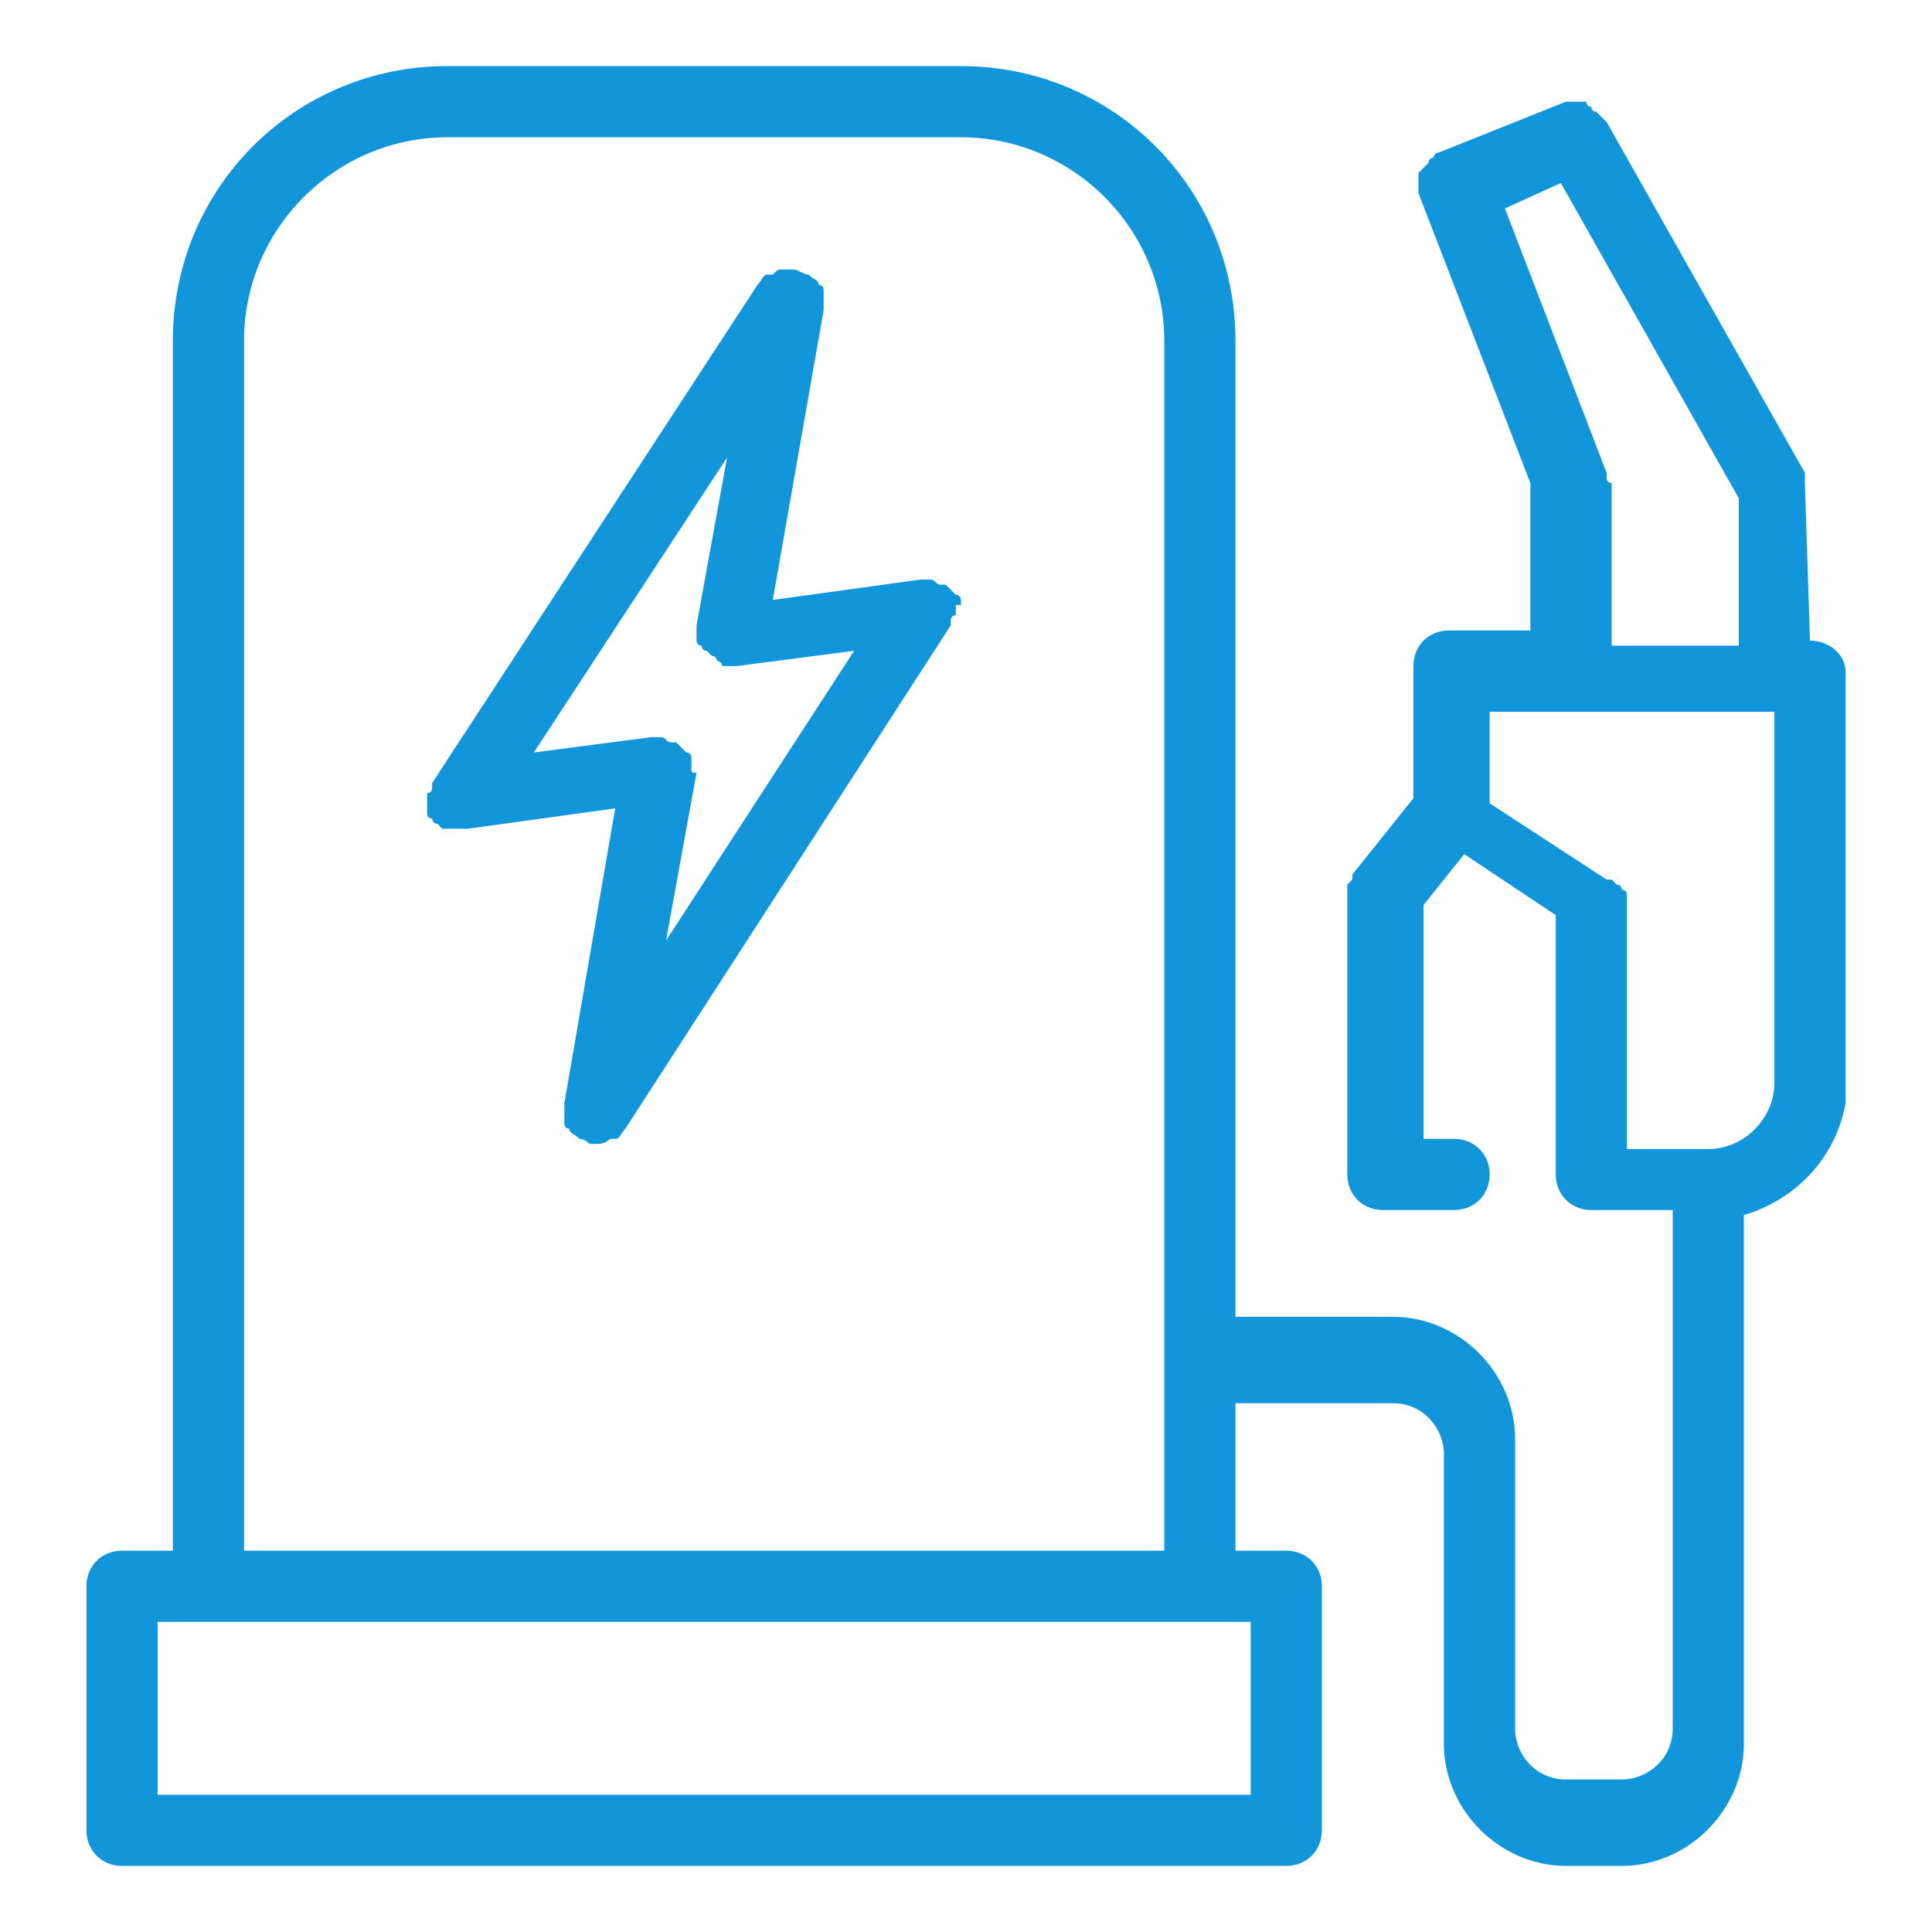
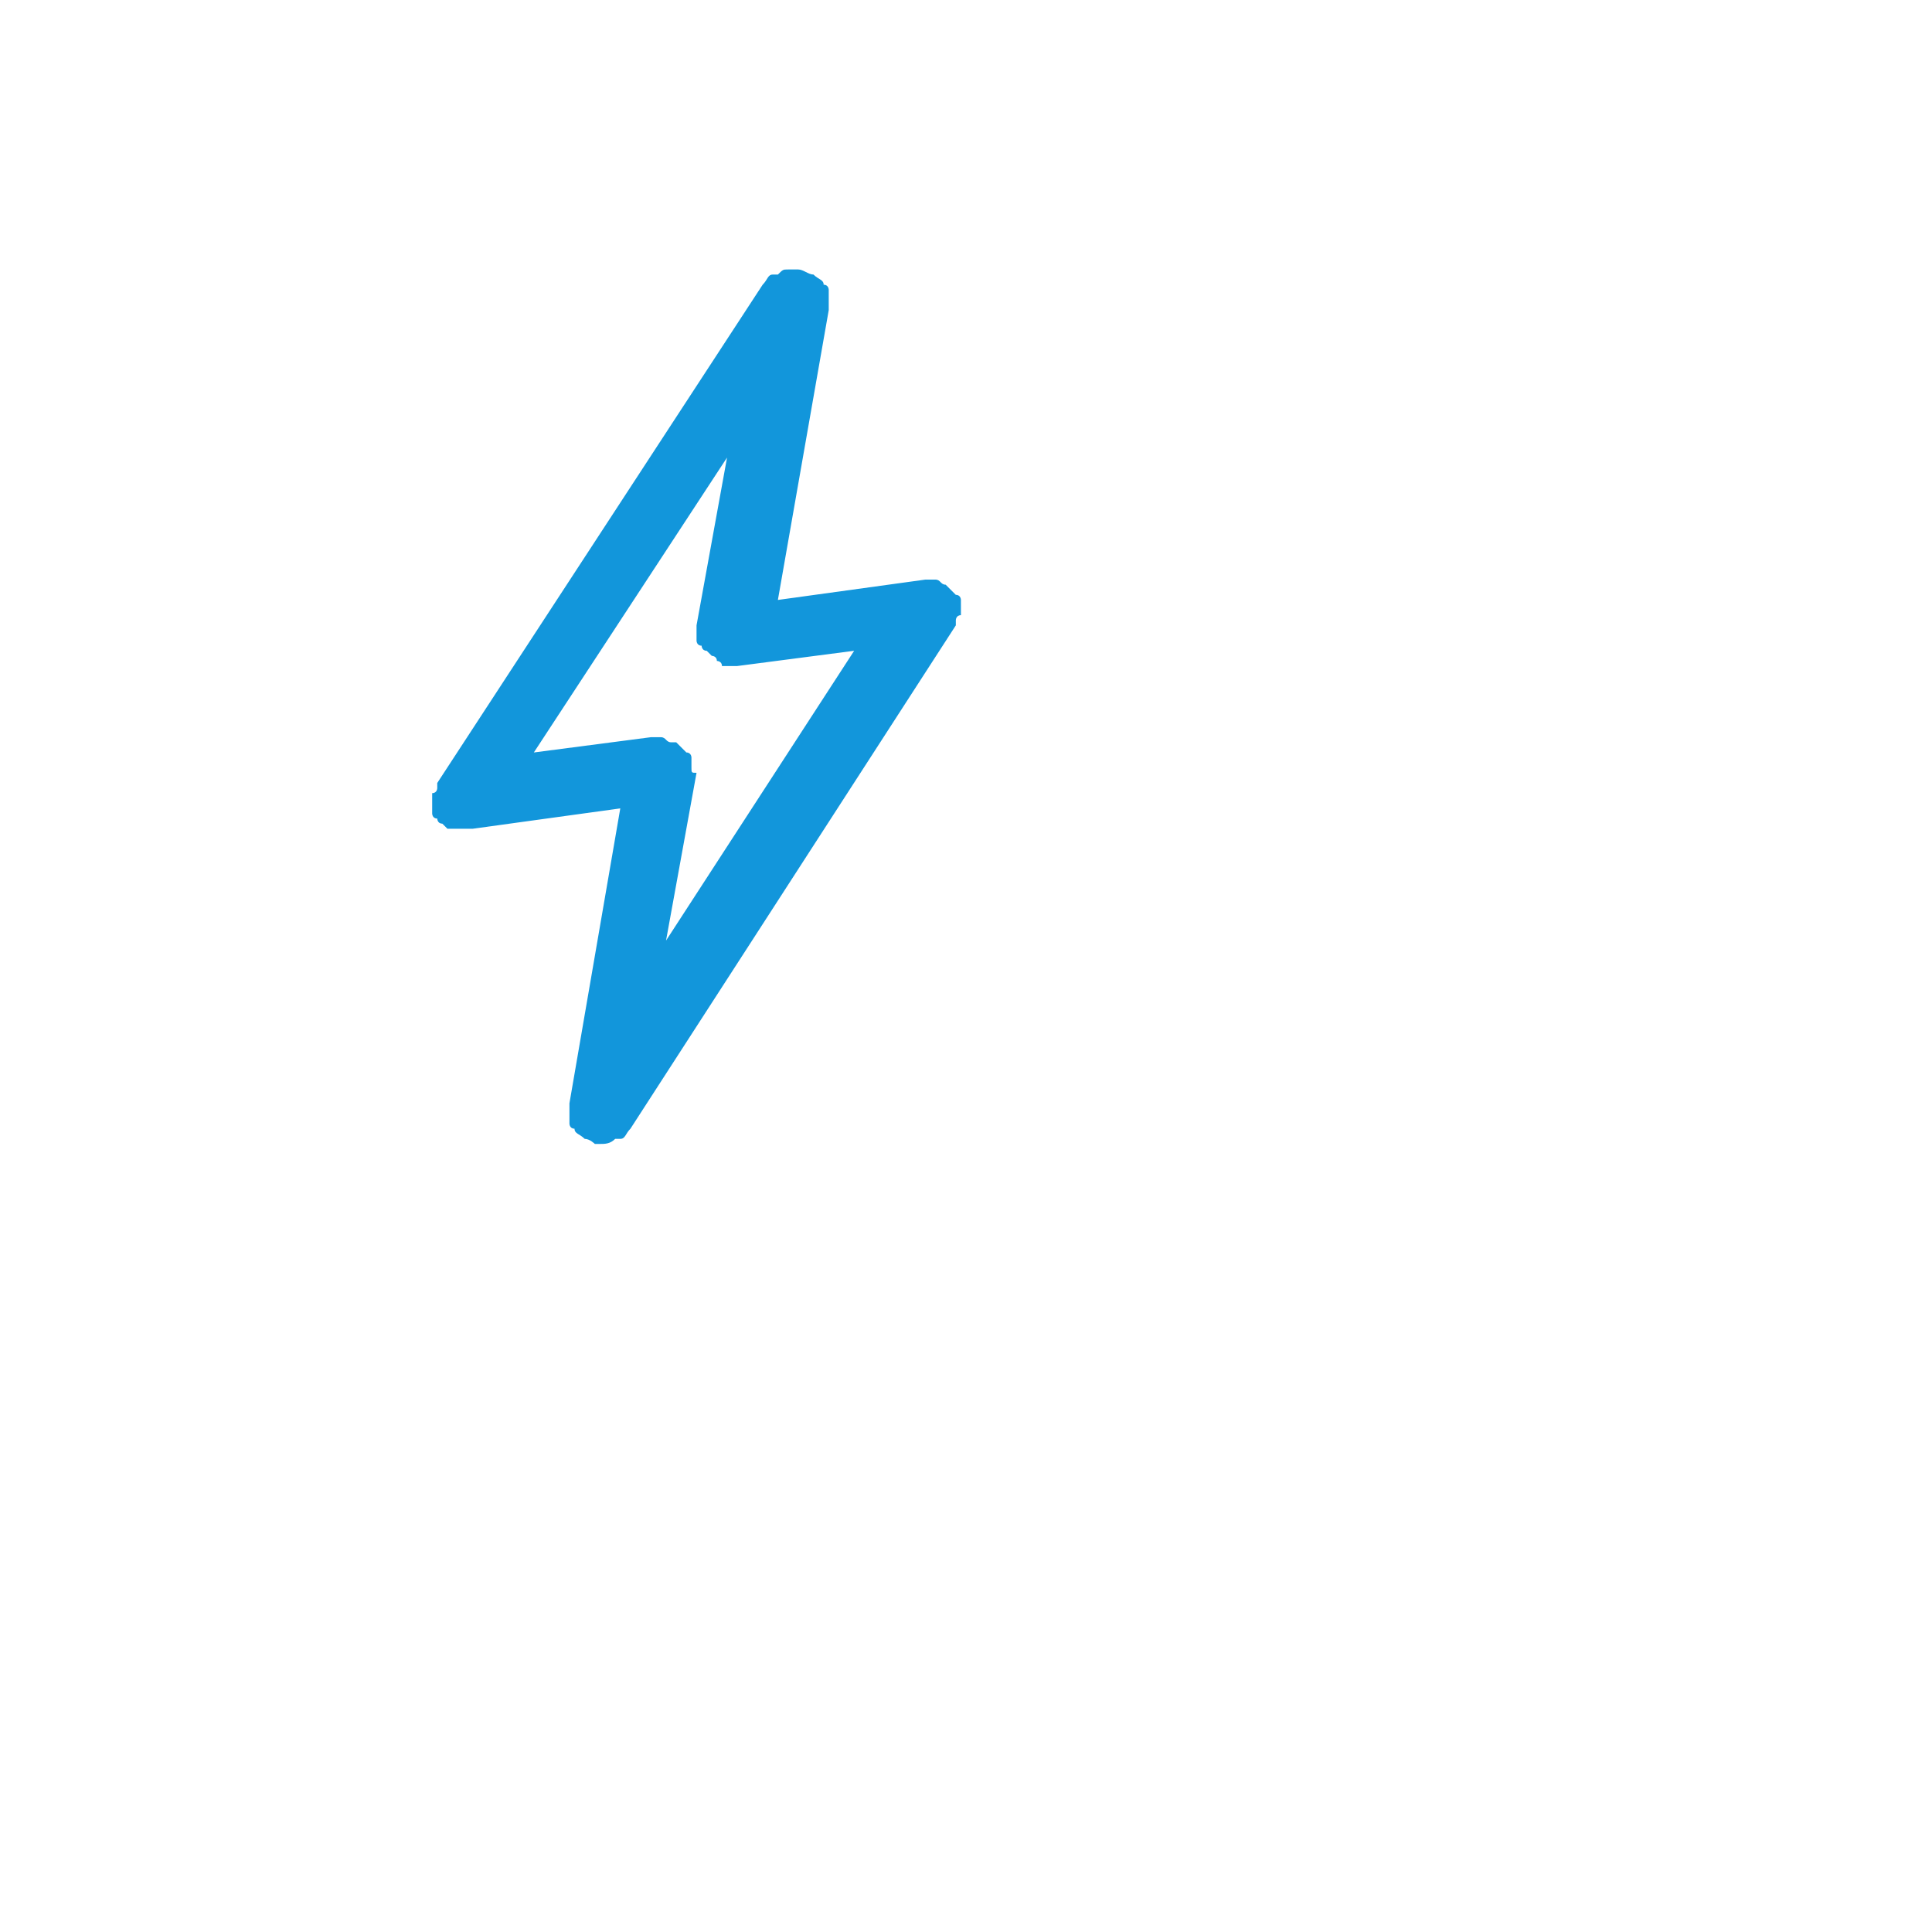
<svg xmlns="http://www.w3.org/2000/svg" class="icon" viewBox="0 0 1024 1024" width="200" height="200">
-   <path d="M509.305 320.674v-2.695s0-2.695-2.695-2.695l-2.695-2.695-2.695-2.695h-2.695c-2.695 0-2.695-2.695-5.389-2.695h-2.695-2.695l-78.147 10.779 26.947-153.6v-8.084-2.695s0-2.695-2.695-2.695c0-2.695-2.695-2.695-5.389-5.389-2.695 0-5.389-2.695-8.084-2.695h-2.695-2.695c-2.695 0-2.695 0-5.389 2.695h-2.695c-2.695 0-2.695 2.695-5.389 5.389l-172.463 264.084v2.695s0 2.695-2.695 2.695v10.779s0 2.695 2.695 2.695c0 0 0 2.695 2.695 2.695l2.695 2.695h13.474l78.147-10.779-26.947 156.295v10.779s0 2.695 2.695 2.695c0 2.695 2.695 2.695 5.389 5.389 2.695 0 5.389 2.695 5.389 2.695h2.695c2.695 0 5.389 0 8.084-2.695h2.695c2.695 0 2.695-2.695 5.389-5.389l172.463-266.779v-2.695s0-2.695 2.695-2.695v-5.389h2.695z m-142.821 86.232V404.211v-2.695s0-2.695-2.695-2.695l-2.695-2.695-2.695-2.695h-2.695c-2.695 0-2.695-2.695-5.389-2.695h-2.695-2.695l-61.979 8.084L385.347 242.526l-16.168 88.926V339.537s0 2.695 2.695 2.695c0 0 0 2.695 2.695 2.695l2.695 2.695s2.695 0 2.695 2.695c0 0 2.695 0 2.695 2.695H390.737l61.979-8.084-99.705 153.6 16.168-88.926c-2.695 0-2.695 0-2.695-2.695z" fill="#1296db" />
-   <path d="M959.326 339.537l-2.695-83.537v-2.695-2.695l-105.095-185.937-2.695-2.695-2.695-2.695s-2.695 0-2.695-2.695c0 0-2.695 0-2.695-2.695h-2.695-2.695-2.695-2.695l-67.368 26.947s-2.695 0-2.695 2.695c0 0-2.695 0-2.695 2.695l-2.695 2.695-2.695 2.695v10.779l59.284 153.6v78.147h-43.116c-10.779 0-18.863 8.084-18.863 18.863v70.063l-32.337 40.421v2.695l-2.695 2.695v153.6c0 10.779 8.084 18.863 18.863 18.863h37.726c10.779 0 18.863-8.084 18.863-18.863s-8.084-18.863-18.863-18.863H754.526v-123.958l21.558-26.947 48.505 32.337v137.432c0 10.779 8.084 18.863 18.863 18.863h43.116V916.211c0 16.168-13.474 26.947-26.947 26.947h-29.642c-16.168 0-26.947-13.474-26.947-26.947v-153.6c0-35.032-29.642-64.674-64.674-64.674h-83.537V180.547c0-80.842-64.674-145.516-145.516-145.516H237.137c-80.842 0-145.516 64.674-145.516 145.516v641.347h-26.947c-10.779 0-18.863 8.084-18.863 18.863V970.105c0 10.779 8.084 18.863 18.863 18.863h617.095c10.779 0 18.863-8.084 18.863-18.863v-129.347c0-10.779-8.084-18.863-18.863-18.863h-26.947v-78.147h83.537c16.168 0 26.947 13.474 26.947 26.947v153.6c0 35.032 29.642 64.674 64.674 64.674h29.642c35.032 0 64.674-29.642 64.674-64.674V644.042c26.947-8.084 48.505-29.642 53.895-59.284v-229.053c0-8.084-8.084-16.168-18.863-16.168zM398.821 859.621h264.084v91.621H83.537v-91.621h315.284z m0-37.726h-269.474V180.547c0-59.284 48.505-107.789 107.789-107.789h272.168c59.284 0 107.789 48.505 107.789 107.789v641.347h-218.274zM851.537 253.305v-2.695l-53.895-140.126 29.642-13.474 94.316 167.074v78.147h-67.368V256c-2.695 0-2.695-2.695-2.695-2.695z m53.895 355.705H862.316v-129.347-2.695-2.695s0-2.695-2.695-2.695c0 0 0-2.695-2.695-2.695l-2.695-2.695h-2.695l-61.979-40.421V377.263h150.905v196.716c0 18.863-16.168 35.032-35.032 35.032z" fill="#1296db" />
+   <path d="M509.305 320.674v-2.695s0-2.695-2.695-2.695l-2.695-2.695-2.695-2.695c-2.695 0-2.695-2.695-5.389-2.695h-2.695-2.695l-78.147 10.779 26.947-153.6v-8.084-2.695s0-2.695-2.695-2.695c0-2.695-2.695-2.695-5.389-5.389-2.695 0-5.389-2.695-8.084-2.695h-2.695-2.695c-2.695 0-2.695 0-5.389 2.695h-2.695c-2.695 0-2.695 2.695-5.389 5.389l-172.463 264.084v2.695s0 2.695-2.695 2.695v10.779s0 2.695 2.695 2.695c0 0 0 2.695 2.695 2.695l2.695 2.695h13.474l78.147-10.779-26.947 156.295v10.779s0 2.695 2.695 2.695c0 2.695 2.695 2.695 5.389 5.389 2.695 0 5.389 2.695 5.389 2.695h2.695c2.695 0 5.389 0 8.084-2.695h2.695c2.695 0 2.695-2.695 5.389-5.389l172.463-266.779v-2.695s0-2.695 2.695-2.695v-5.389h2.695z m-142.821 86.232V404.211v-2.695s0-2.695-2.695-2.695l-2.695-2.695-2.695-2.695h-2.695c-2.695 0-2.695-2.695-5.389-2.695h-2.695-2.695l-61.979 8.084L385.347 242.526l-16.168 88.926V339.537s0 2.695 2.695 2.695c0 0 0 2.695 2.695 2.695l2.695 2.695s2.695 0 2.695 2.695c0 0 2.695 0 2.695 2.695H390.737l61.979-8.084-99.705 153.6 16.168-88.926c-2.695 0-2.695 0-2.695-2.695z" fill="#1296db" />
</svg>